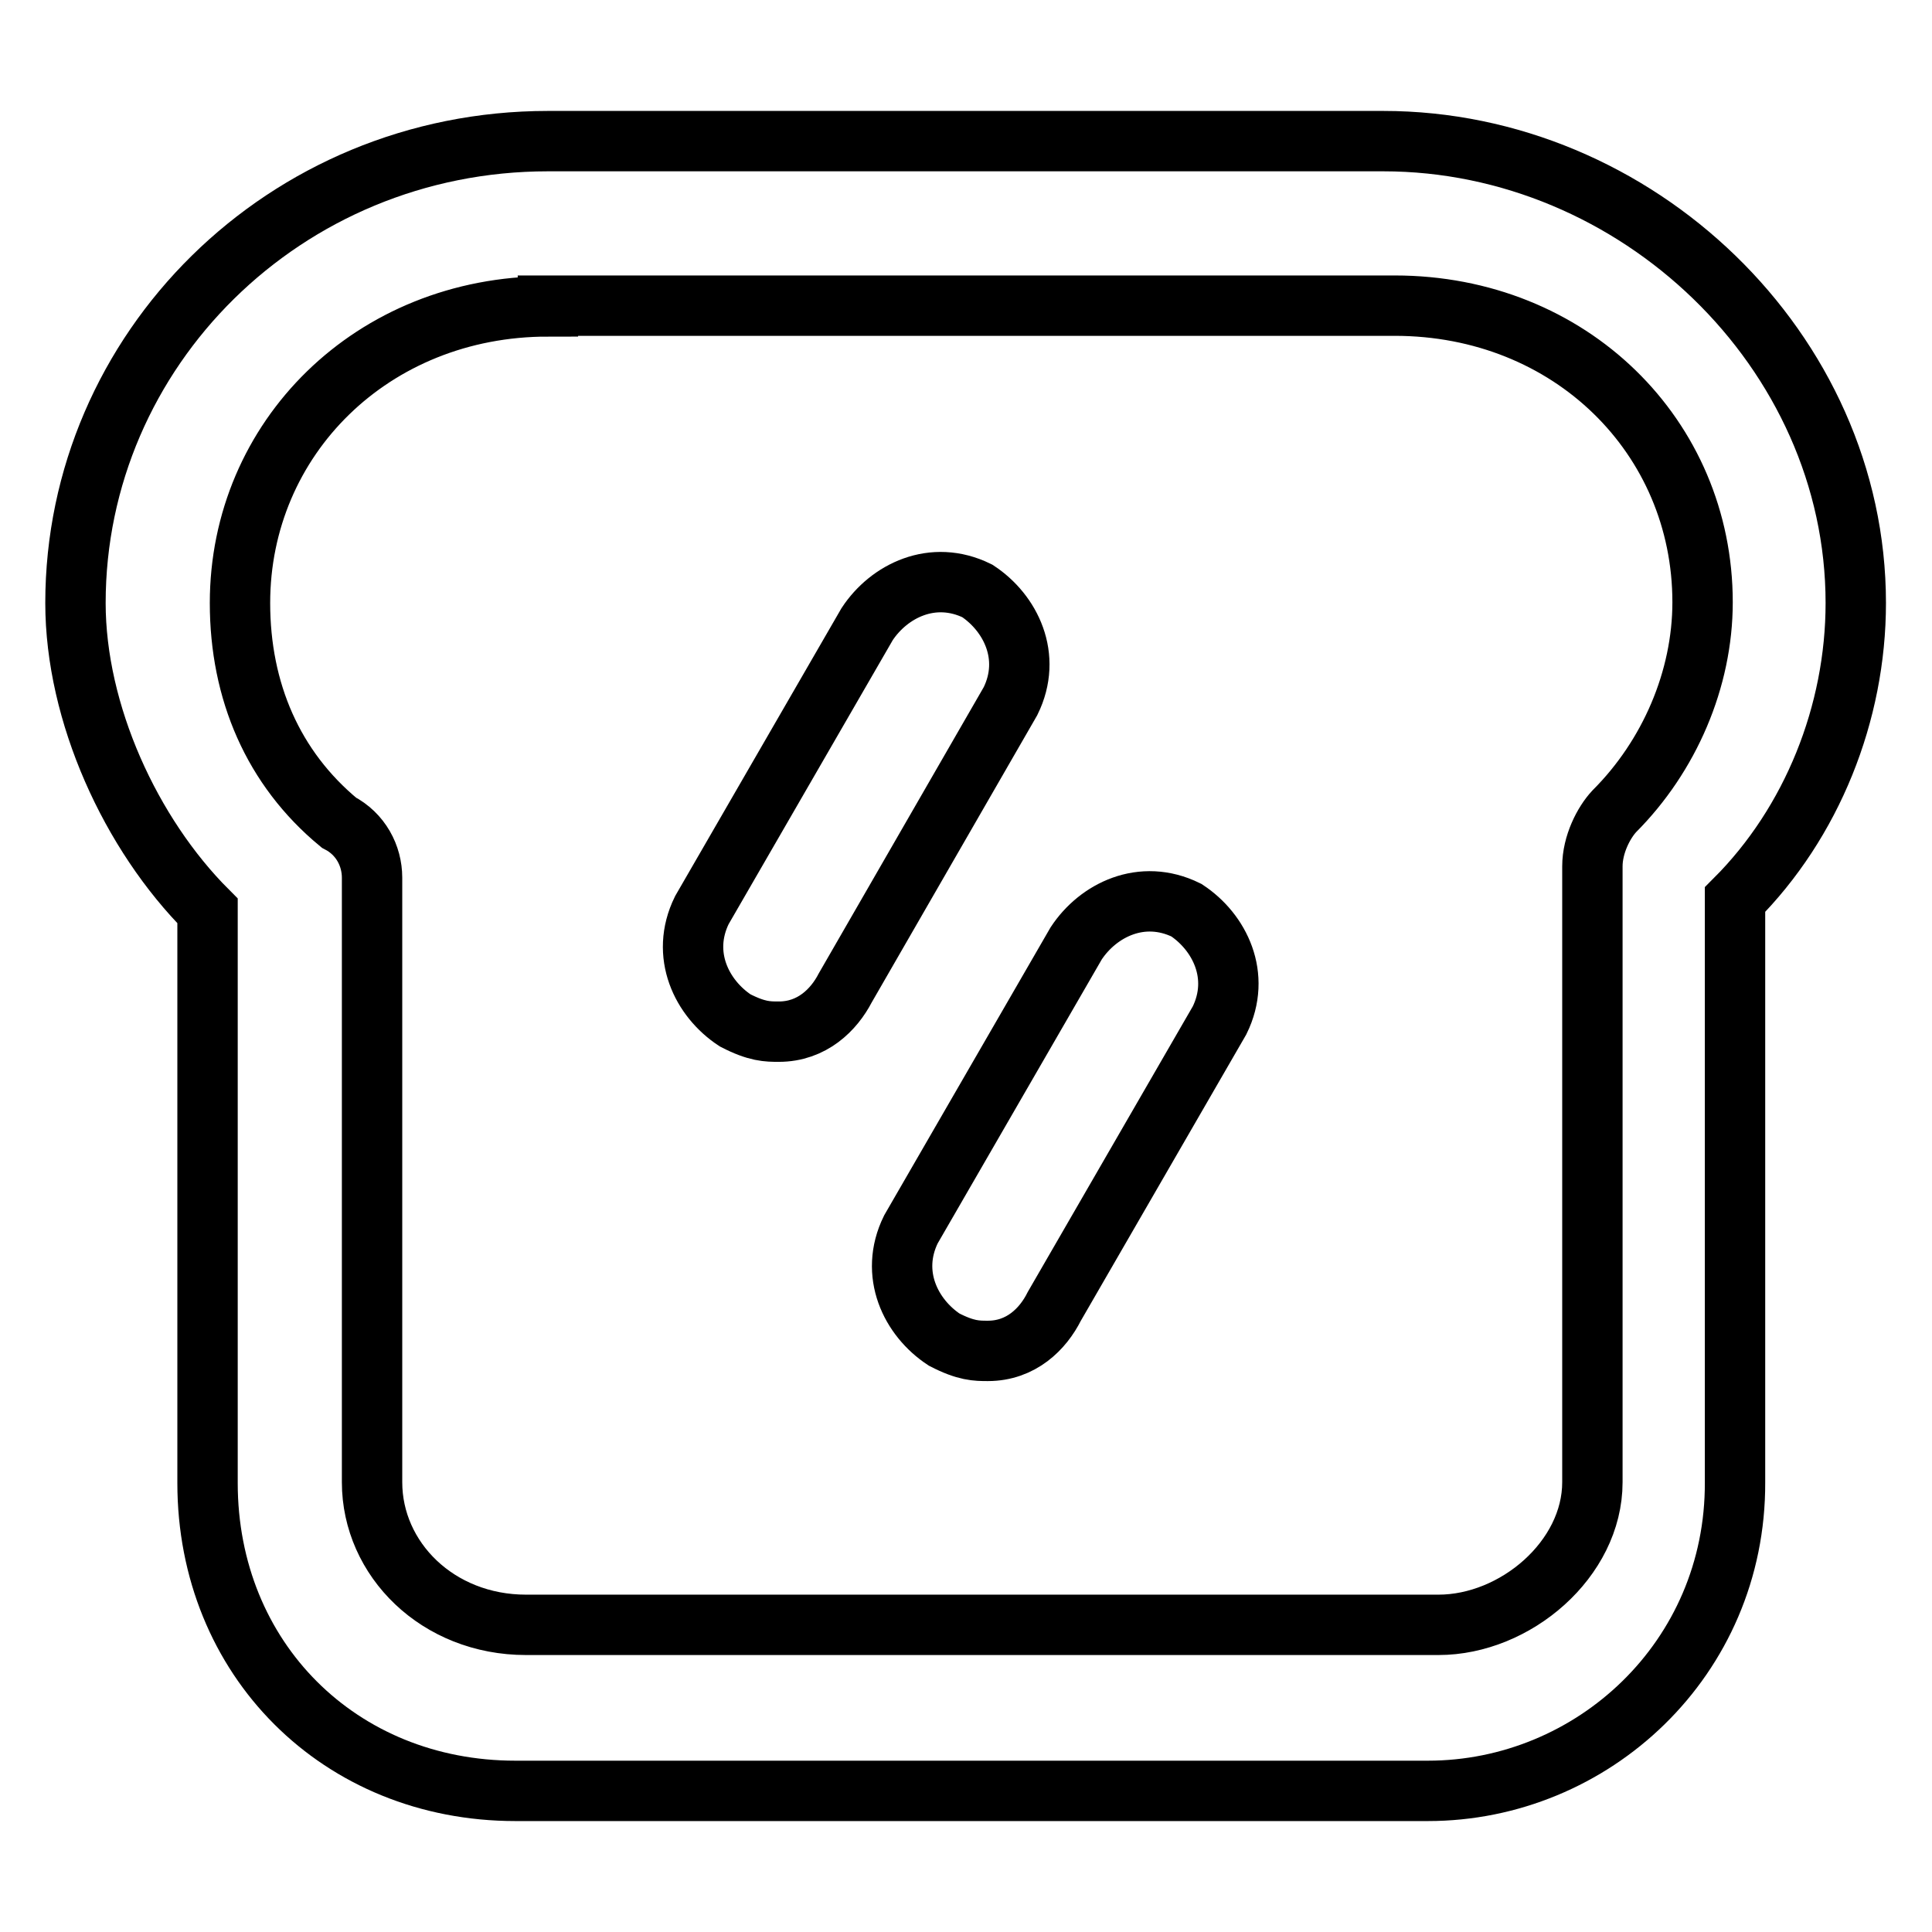
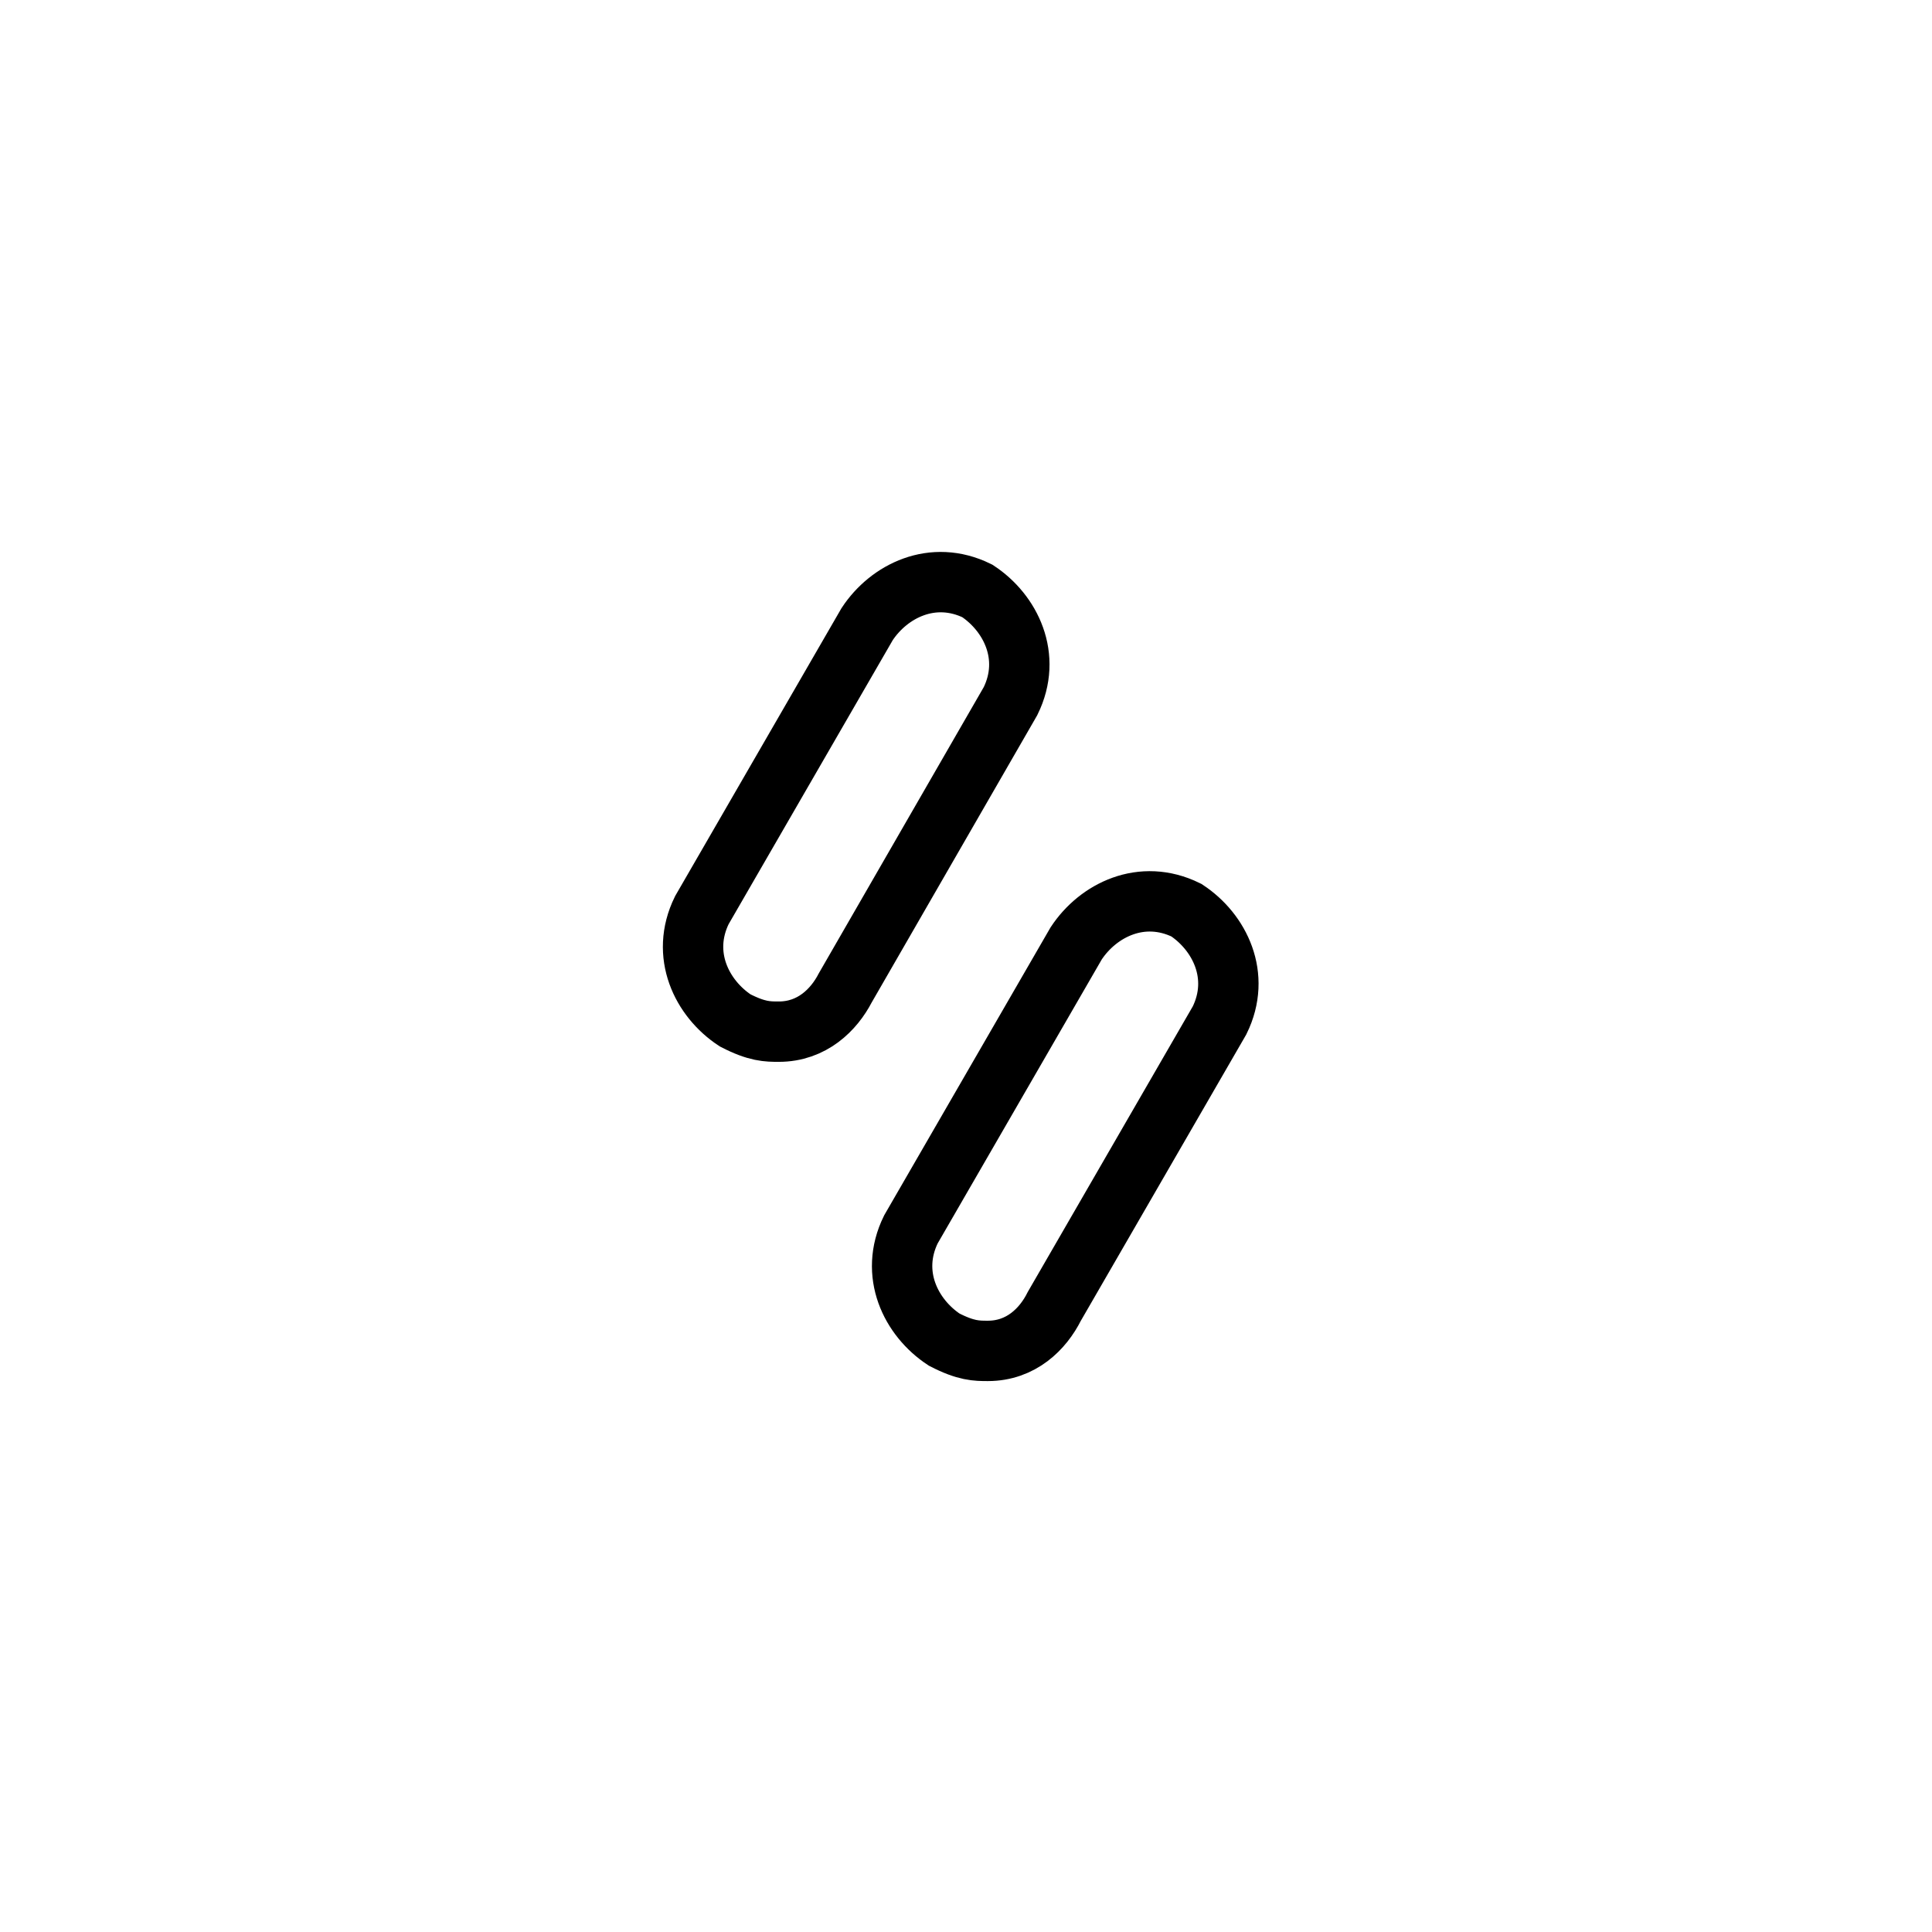
<svg xmlns="http://www.w3.org/2000/svg" version="1.1" x="0px" y="0px" viewBox="0 0 256 256" enable-background="new 0 0 256 256" xml:space="preserve">
  <g>
-     <path stroke-width="8" fill-opacity="0" stroke="#000000" d="M189.2,237.3H68.3c-23.3,0-40.8-17.5-40.8-40.8v-75.8C17.3,110.5,10,94.5,10,79.9 c0-33.5,27.7-61.2,62.6-61.2h110.7c33.5,0,62.6,27.7,62.6,61.2c0,14.6-5.8,29.1-16,39.3v77.2C230,219.8,211,237.3,189.2,237.3z  M72.6,40.6c-23.3,0-40.8,17.5-40.8,39.3c0,11.7,4.4,21.9,13.1,29.1c2.9,1.5,4.4,4.4,4.4,7.3v80.1c0,10.2,8.7,18.9,20.4,18.9h120.9 c10.2,0,20.4-8.7,20.4-18.9v-81.6c0-2.9,1.5-5.8,2.9-7.3c7.3-7.3,11.7-17.5,11.7-27.7c0-21.9-17.5-39.3-40.8-39.3H72.6z" />
    <path stroke-width="8" fill-opacity="0" stroke="#000000" d="M103.2,136.7c-1.5,0-2.9,0-5.8-1.5c-4.4-2.9-7.3-8.7-4.4-14.6l21.9-37.9c2.9-4.4,8.7-7.3,14.6-4.4 c4.4,2.9,7.3,8.7,4.4,14.6L112,130.9C110.5,133.8,107.6,136.7,103.2,136.7L103.2,136.7z M130.9,179c-1.5,0-2.9,0-5.8-1.5 c-4.4-2.9-7.3-8.7-4.4-14.6l21.9-37.9c2.9-4.4,8.7-7.3,14.6-4.4c4.4,2.9,7.3,8.7,4.4,14.6l-21.9,37.9 C138.2,176.1,135.3,179,130.9,179z" />
  </g>
</svg>